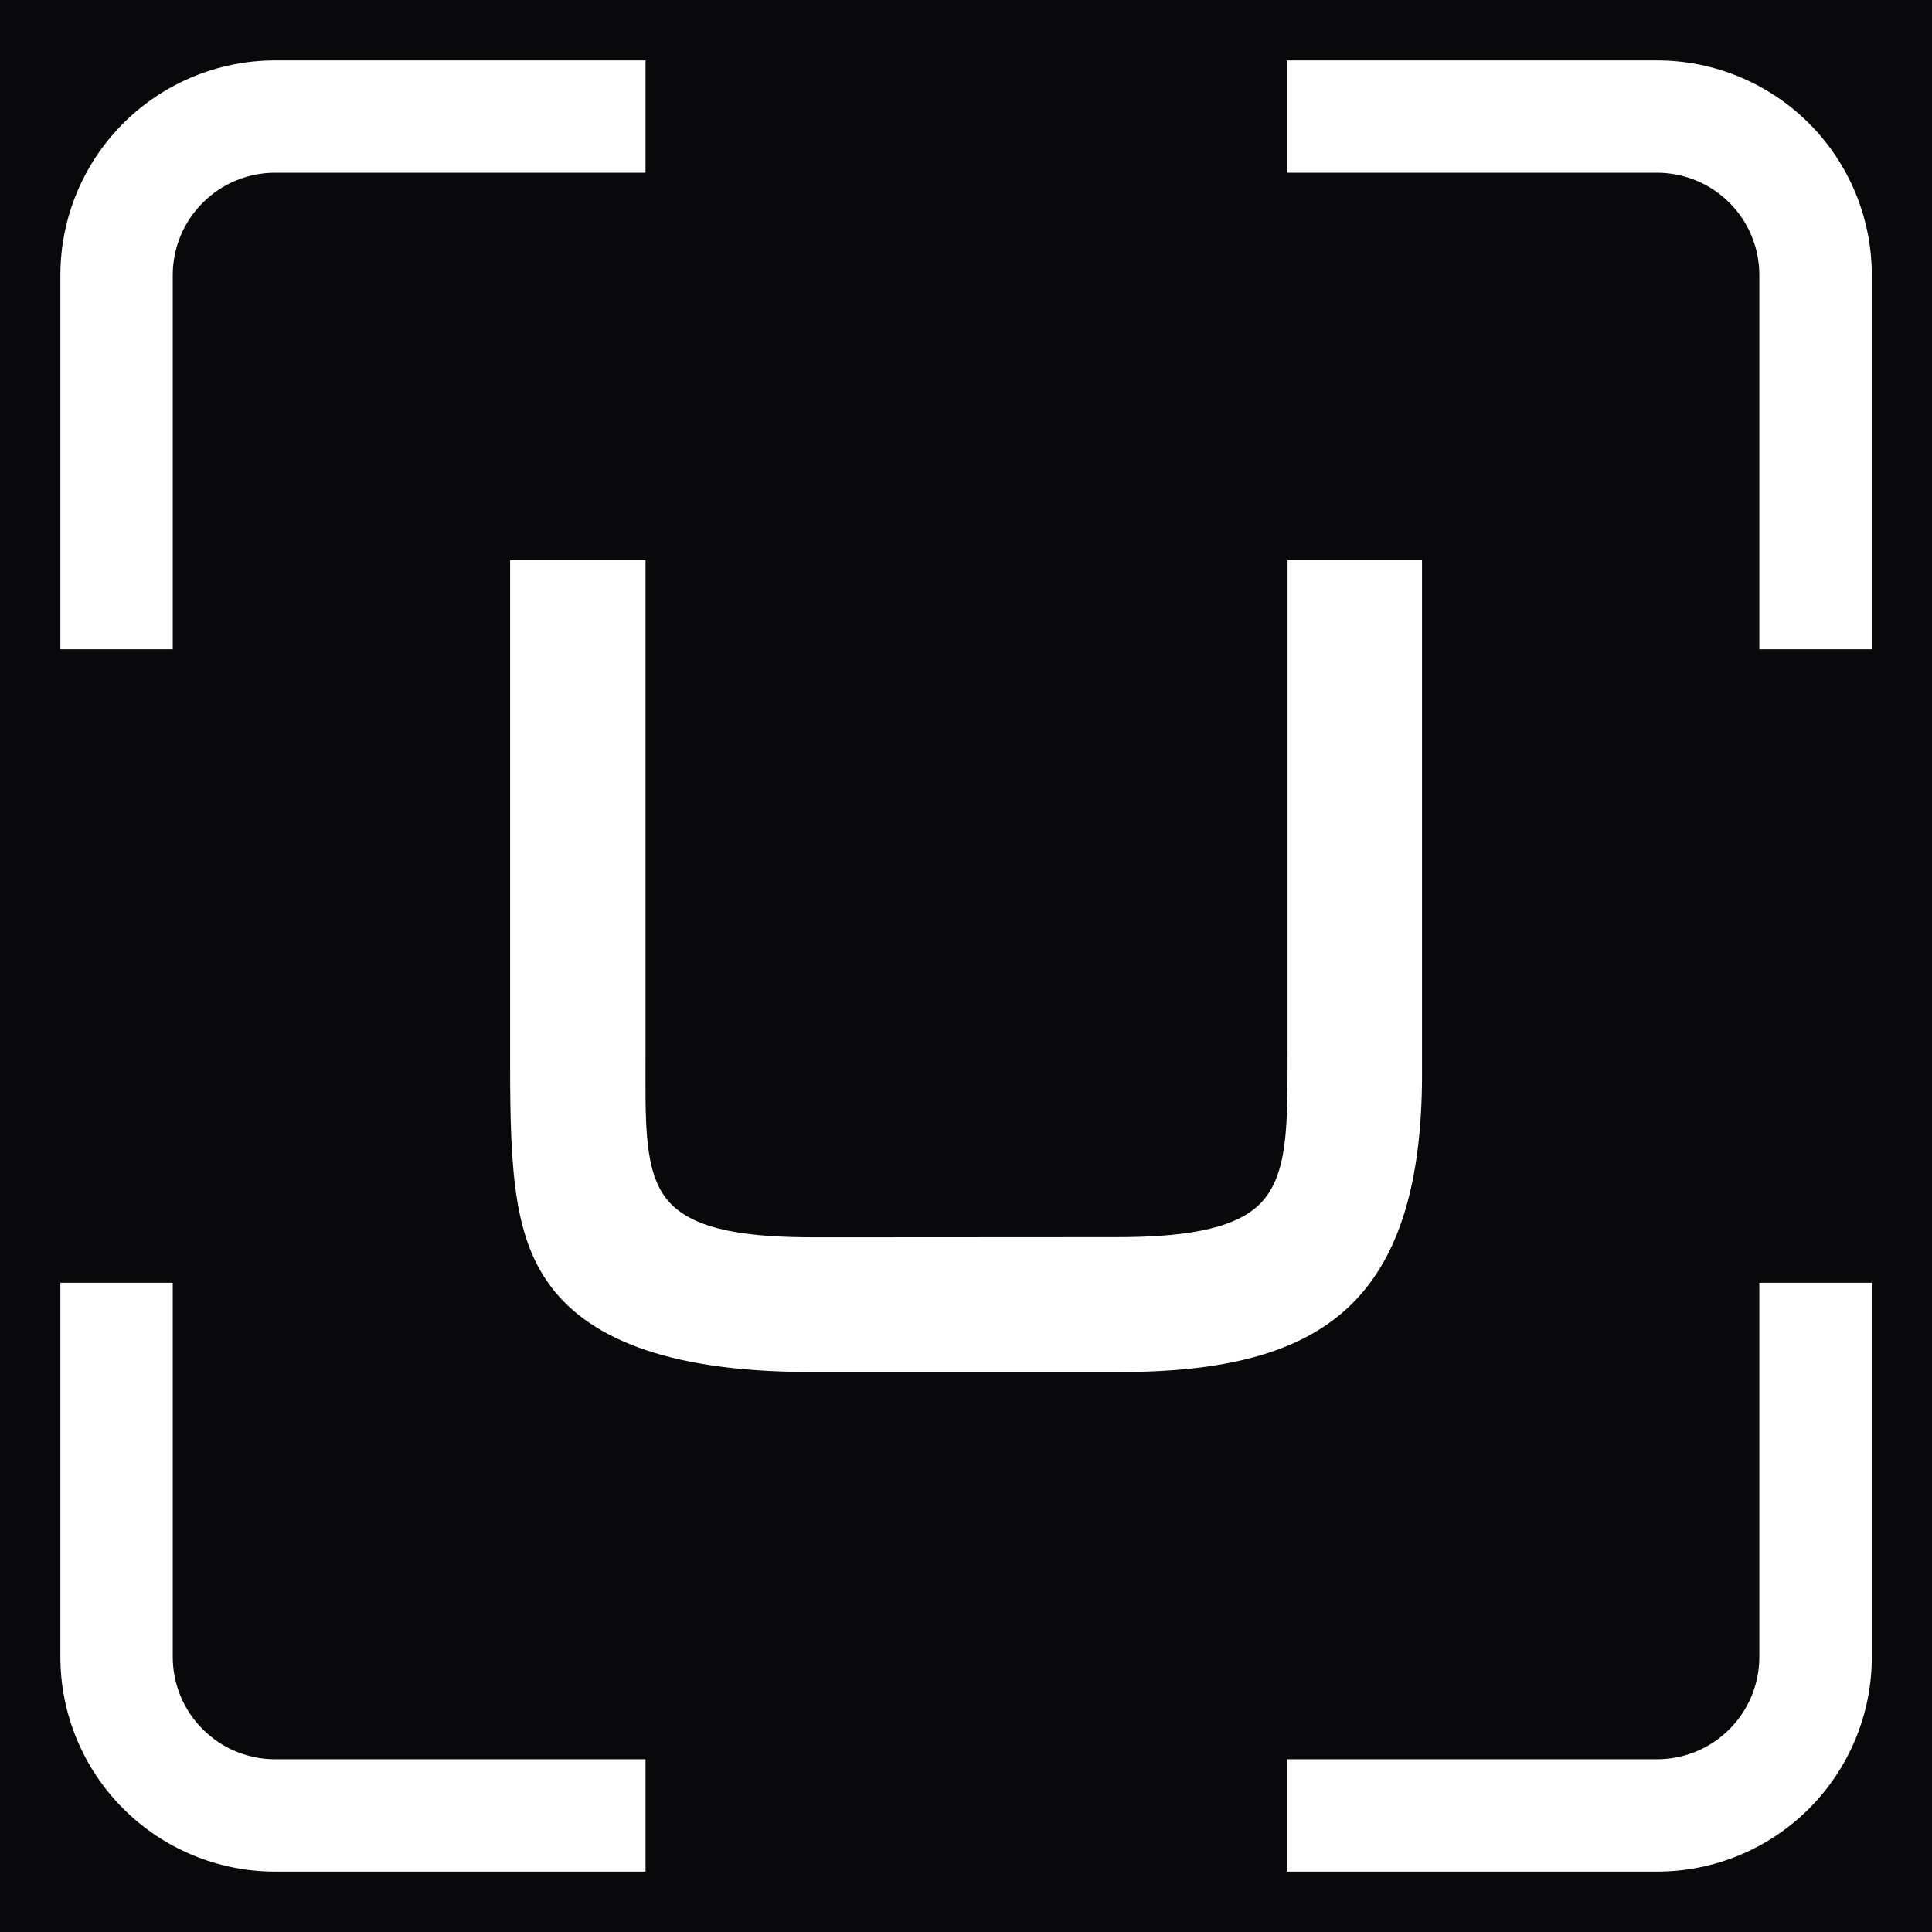
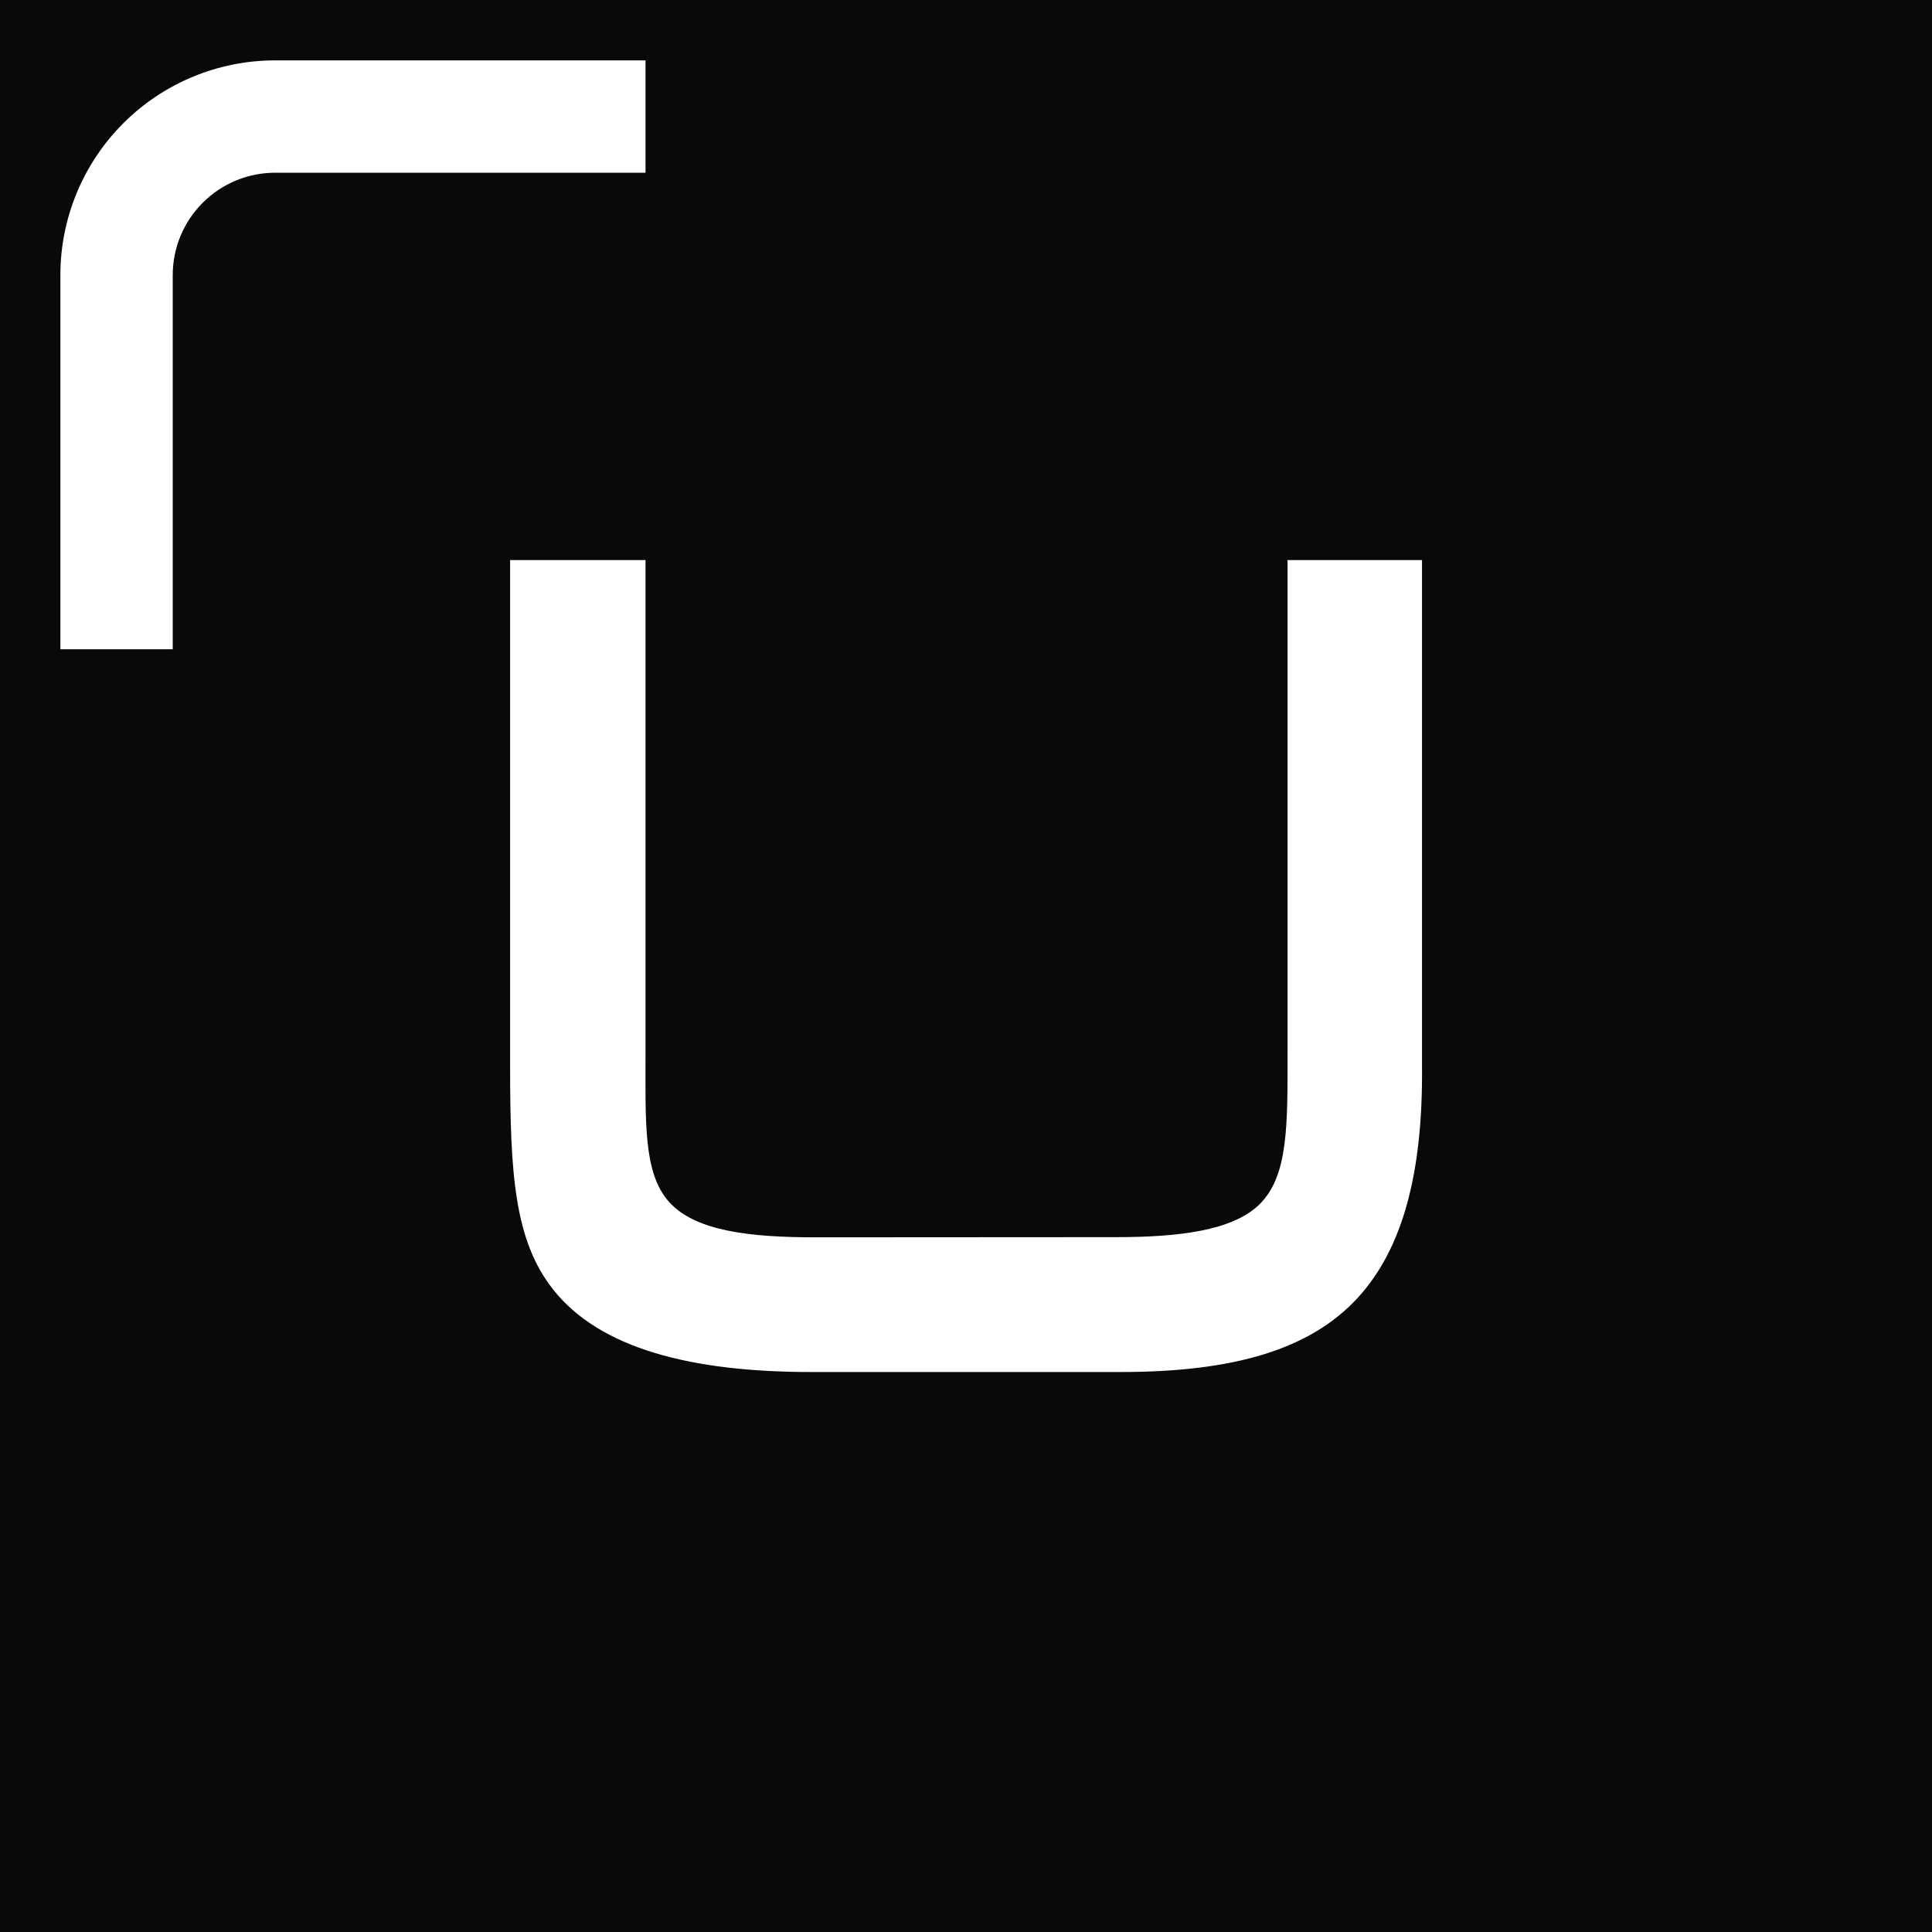
<svg xmlns="http://www.w3.org/2000/svg" width="32" height="32" viewBox="0 0 32 32" fill="none">
  <rect width="32" height="32" fill="#09090B" />
  <path d="M10.692 9.277V17.423C10.692 18.573 10.652 19.428 11.08 19.905C11.514 20.394 12.429 20.494 13.513 20.494L18.488 20.491C19.515 20.491 20.411 20.386 20.858 19.951C21.342 19.478 21.326 18.631 21.326 17.419V9.277H23.553V17.653C23.57 19.431 23.232 20.683 22.491 21.493C21.7 22.356 20.43 22.725 18.56 22.725H13.441C11.456 22.725 9.937 22.341 9.16 21.356C8.521 20.546 8.449 19.451 8.449 17.653V9.277H10.692Z" fill="white" />
  <path d="M2.861 10.754V4.553C2.862 4.105 3.04 3.675 3.358 3.358C3.675 3.04 4.105 2.862 4.553 2.861H10.692V1H4.553C3.611 1.001 2.708 1.376 2.042 2.042C1.376 2.708 1.001 3.611 1 4.553L1 10.754H2.861Z" fill="white" />
-   <path d="M29.14 10.754V4.553C29.14 4.105 28.962 3.675 28.645 3.358C28.328 3.041 27.898 2.862 27.45 2.861H21.312V1H27.45C28.392 1.001 29.295 1.376 29.962 2.042C30.628 2.708 31.002 3.611 31.003 4.553V10.754H29.14Z" fill="white" />
-   <path d="M2.861 21.246V27.447C2.862 27.895 3.04 28.325 3.358 28.642C3.675 28.96 4.105 29.138 4.553 29.139H10.692V31H4.553C3.611 30.999 2.708 30.624 2.042 29.958C1.376 29.292 1.001 28.389 1 27.447V21.246H2.861Z" fill="white" />
-   <path d="M29.14 21.246V27.447C29.14 27.895 28.961 28.325 28.644 28.642C28.327 28.96 27.897 29.138 27.448 29.139H21.312V31H27.45C28.392 30.999 29.296 30.624 29.962 29.958C30.628 29.292 31.003 28.389 31.003 27.447V21.246H29.14Z" fill="white" />
</svg>